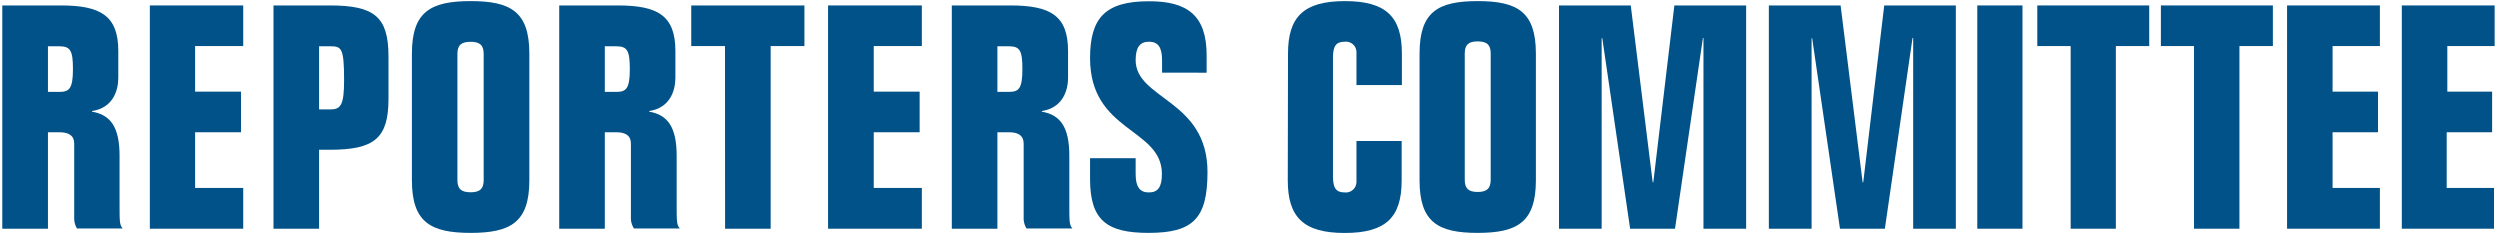
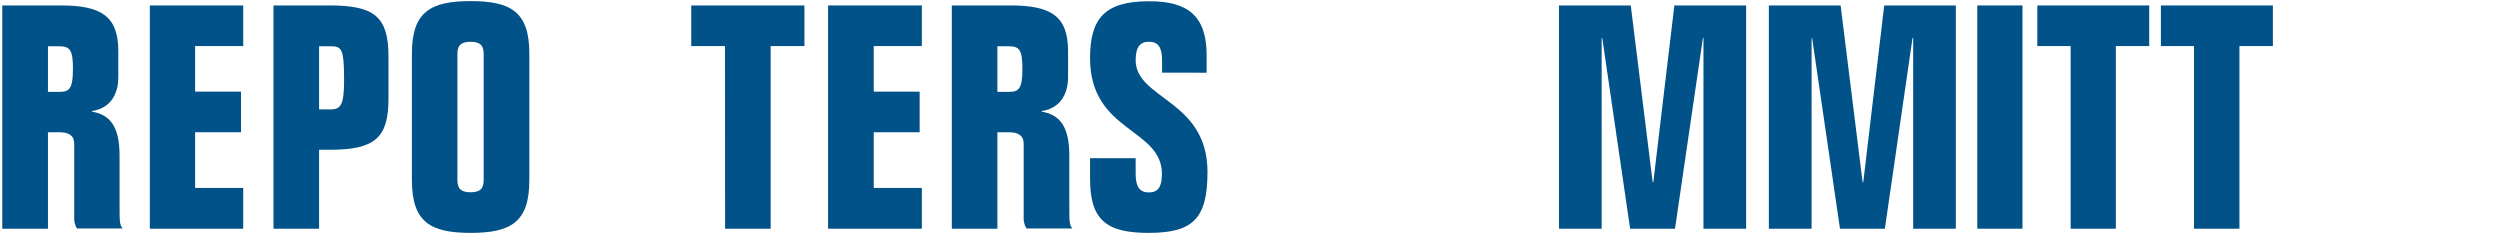
<svg xmlns="http://www.w3.org/2000/svg" width="317px" height="30px" viewBox="0 0 317 30" version="1.1">
  <title>RCFP_logo_horizontal-02</title>
  <desc>Created with Sketch.</desc>
  <defs />
  <g id="Page-1" stroke="none" stroke-width="1" fill="none" fill-rule="evenodd">
    <g id="RCFP_logo_horizontal-02" fill="#005288" fill-rule="nonzero">
-       <path d="M163.32,6.79 C163.32,2.12 165.32,0.14 170.54,0.14 C175.76,0.14 177.76,2.14 177.76,6.79 L177.76,10.79 L172,10.79 L172,6.55 C171.983,6.18 171.813,5.834 171.53,5.595 C171.247,5.355 170.878,5.245 170.51,5.29 C169.51,5.29 169.02,5.72 169.02,7.29 L169.02,22.4 C169.02,23.94 169.49,24.4 170.51,24.4 C170.882,24.442 171.255,24.327 171.538,24.082 C171.821,23.837 171.988,23.484 172,23.11 L172,17.88 L177.73,17.88 L177.73,22.88 C177.73,27.56 175.73,29.54 170.51,29.54 C165.29,29.54 163.29,27.54 163.29,22.88 L163.32,6.79 Z" id="Shape" />
-       <path d="M180,6.79 C180,1.48 182.35,0.14 187.37,0.14 C192.39,0.14 194.75,1.48 194.75,6.79 L194.75,22.87 C194.75,28.18 192.39,29.53 187.37,29.53 C182.35,29.53 180,28.18 180,22.87 L180,6.79 Z M185.73,22.79 C185.73,23.9 186.2,24.34 187.37,24.34 C188.54,24.34 189.02,23.9 189.02,22.79 L189.02,6.79 C189.02,5.68 188.55,5.25 187.37,5.25 C186.19,5.25 185.73,5.68 185.73,6.79 L185.73,22.79 Z" id="Shape" />
      <polygon id="Shape" points="209.56 23.11 209.64 23.11 212.31 0.69 221.41 0.69 221.41 29 216 29 216 4.81 215.93 4.81 212.39 29 206.7 29 203.17 4.84 203.09 4.84 203.09 29 197.68 29 197.68 0.69 206.78 0.69" />
      <polygon id="Shape" points="236.18 23.11 236.26 23.11 238.92 0.69 248 0.69 248 29 242.59 29 242.59 4.81 242.51 4.81 239 29 233.31 29 229.78 4.84 229.71 4.84 229.71 29 224.29 29 224.29 0.69 233.39 0.69" />
      <polygon id="Shape" points="250.72 29 250.72 0.69 256.45 0.69 256.45 29" />
      <polygon id="Shape" points="262.56 5.84 258.33 5.84 258.33 0.69 272.52 0.69 272.52 5.84 268.29 5.84 268.29 29 262.56 29" />
      <polygon id="Shape" points="278.2 5.84 274 5.84 274 0.69 288.2 0.69 288.2 5.84 283.96 5.84 283.96 29 278.2 29" />
-       <polygon id="Shape" points="290 0.69 301.77 0.69 301.77 5.84 295.77 5.84 295.77 11.62 301.53 11.62 301.53 16.77 295.77 16.77 295.77 23.83 301.77 23.83 301.77 29 290 29" />
-       <polygon id="Shape" points="304.55 0.69 316.32 0.69 316.32 5.84 310.32 5.84 310.32 11.62 316 11.62 316 16.77 310.24 16.77 310.24 23.83 316.24 23.83 316.24 29 304.55 29" />
      <path d="M0.29,29 L0.29,0.69 L7.7,0.69 C12.77,0.69 15,2 15,6.47 L15,9.84 C15,11.55 14.29,13.68 11.67,14.08 L11.67,14.16 C14.05,14.56 15.16,16.16 15.16,19.75 L15.16,25.89 C15.16,28.06 15.16,28.54 15.56,28.97 L9.76,28.97 C9.551,28.625 9.431,28.233 9.41,27.83 L9.41,18.2 C9.41,17.2 8.73,16.77 7.54,16.77 L6.08,16.77 L6.08,29 L0.29,29 Z M6.08,11.65 L7.54,11.65 C8.77,11.65 9.25,11.26 9.25,8.76 C9.25,6.43 8.93,5.87 7.54,5.87 L6.08,5.87 L6.08,11.65 Z" id="Shape" />
      <polygon id="Shape" points="19 0.69 30.84 0.69 30.84 5.84 24.74 5.84 24.74 11.62 30.56 11.62 30.56 16.77 24.74 16.77 24.74 23.83 30.84 23.83 30.84 29 19 29" />
      <path d="M40.46,29 L34.68,29 L34.68,0.69 L41.81,0.69 C47.47,0.69 49.26,2.12 49.26,7.15 L49.26,12.54 C49.26,17.54 47.47,18.99 41.81,18.99 L40.46,18.99 L40.46,29 Z M40.46,13.87 L41.93,13.87 C43.24,13.87 43.63,13.24 43.63,10.15 C43.63,6.15 43.32,5.87 41.93,5.87 L40.46,5.87 L40.46,13.87 Z" id="Shape" />
      <path d="M52.23,6.79 C52.23,1.48 54.61,0.14 59.68,0.14 C64.75,0.14 67.12,1.48 67.12,6.79 L67.12,22.87 C67.12,28.18 64.75,29.53 59.68,29.53 C54.61,29.53 52.23,28.18 52.23,22.87 L52.23,6.79 Z M58,22.84 C58,23.94 58.48,24.38 59.67,24.38 C60.86,24.38 61.33,23.94 61.33,22.84 L61.33,6.84 C61.33,5.73 60.85,5.3 59.67,5.3 C58.49,5.3 58,5.72 58,6.83 L58,22.84 Z" id="Shape" />
-       <path d="M70.91,29 L70.91,0.69 L78.32,0.69 C83.39,0.69 85.64,1.96 85.64,6.47 L85.64,9.84 C85.64,11.55 84.93,13.68 82.32,14.08 L82.32,14.16 C84.69,14.56 85.8,16.16 85.8,19.75 L85.8,25.89 C85.8,28.06 85.8,28.54 86.2,28.97 L80.38,28.97 C80.162,28.627 80.031,28.235 80,27.83 L80,18.2 C80,17.2 79.33,16.77 78.14,16.77 L76.69,16.77 L76.69,29 L70.91,29 Z M76.69,11.65 L78.16,11.65 C79.39,11.65 79.86,11.26 79.86,8.76 C79.86,6.43 79.54,5.87 78.16,5.87 L76.69,5.87 L76.69,11.65 Z" id="Shape" />
      <polygon id="Shape" points="91.93 5.84 87.65 5.84 87.65 0.69 102 0.69 102 5.84 97.72 5.84 97.72 29 91.94 29" />
      <polygon id="Shape" points="105 0.69 116.89 0.69 116.89 5.84 110.79 5.84 110.79 11.62 116.61 11.62 116.61 16.77 110.79 16.77 110.79 23.83 116.89 23.83 116.89 29 105 29" />
      <path d="M120.69,29 L120.69,0.69 L128.1,0.69 C133.17,0.69 135.43,1.96 135.43,6.47 L135.43,9.84 C135.43,11.55 134.71,13.68 132.1,14.08 L132.1,14.16 C134.48,14.56 135.59,16.16 135.59,19.75 L135.59,25.89 C135.59,28.06 135.59,28.54 135.98,28.97 L130.16,28.97 C129.949,28.625 129.825,28.234 129.8,27.83 L129.8,18.2 C129.8,17.2 129.13,16.77 127.94,16.77 L126.47,16.77 L126.47,29 L120.69,29 Z M126.47,11.65 L127.94,11.65 C129.17,11.65 129.64,11.26 129.64,8.76 C129.64,6.43 129.33,5.87 127.94,5.87 L126.47,5.87 L126.47,11.65 Z" id="Shape" />
      <path d="M147.35,9.21 L147.35,7.62 C147.35,6 146.84,5.29 145.69,5.29 C144.54,5.29 144,6 144,7.62 C144,12.62 153.11,12.62 153.11,21.81 C153.11,27.71 151.29,29.53 145.63,29.53 C140.36,29.53 138.22,27.94 138.22,22.72 L138.22,20.06 L144,20.06 L144,22.06 C144,23.69 144.52,24.4 145.67,24.4 C146.82,24.4 147.33,23.73 147.33,22.06 C147.33,16.2 138.22,16.79 138.22,7.37 C138.22,2.3 140.12,0.16 145.67,0.16 C150.6,0.14 153,2 153,7 L153,9.22 L147.35,9.21 Z" id="Shape" />
    </g>
  </g>
</svg>